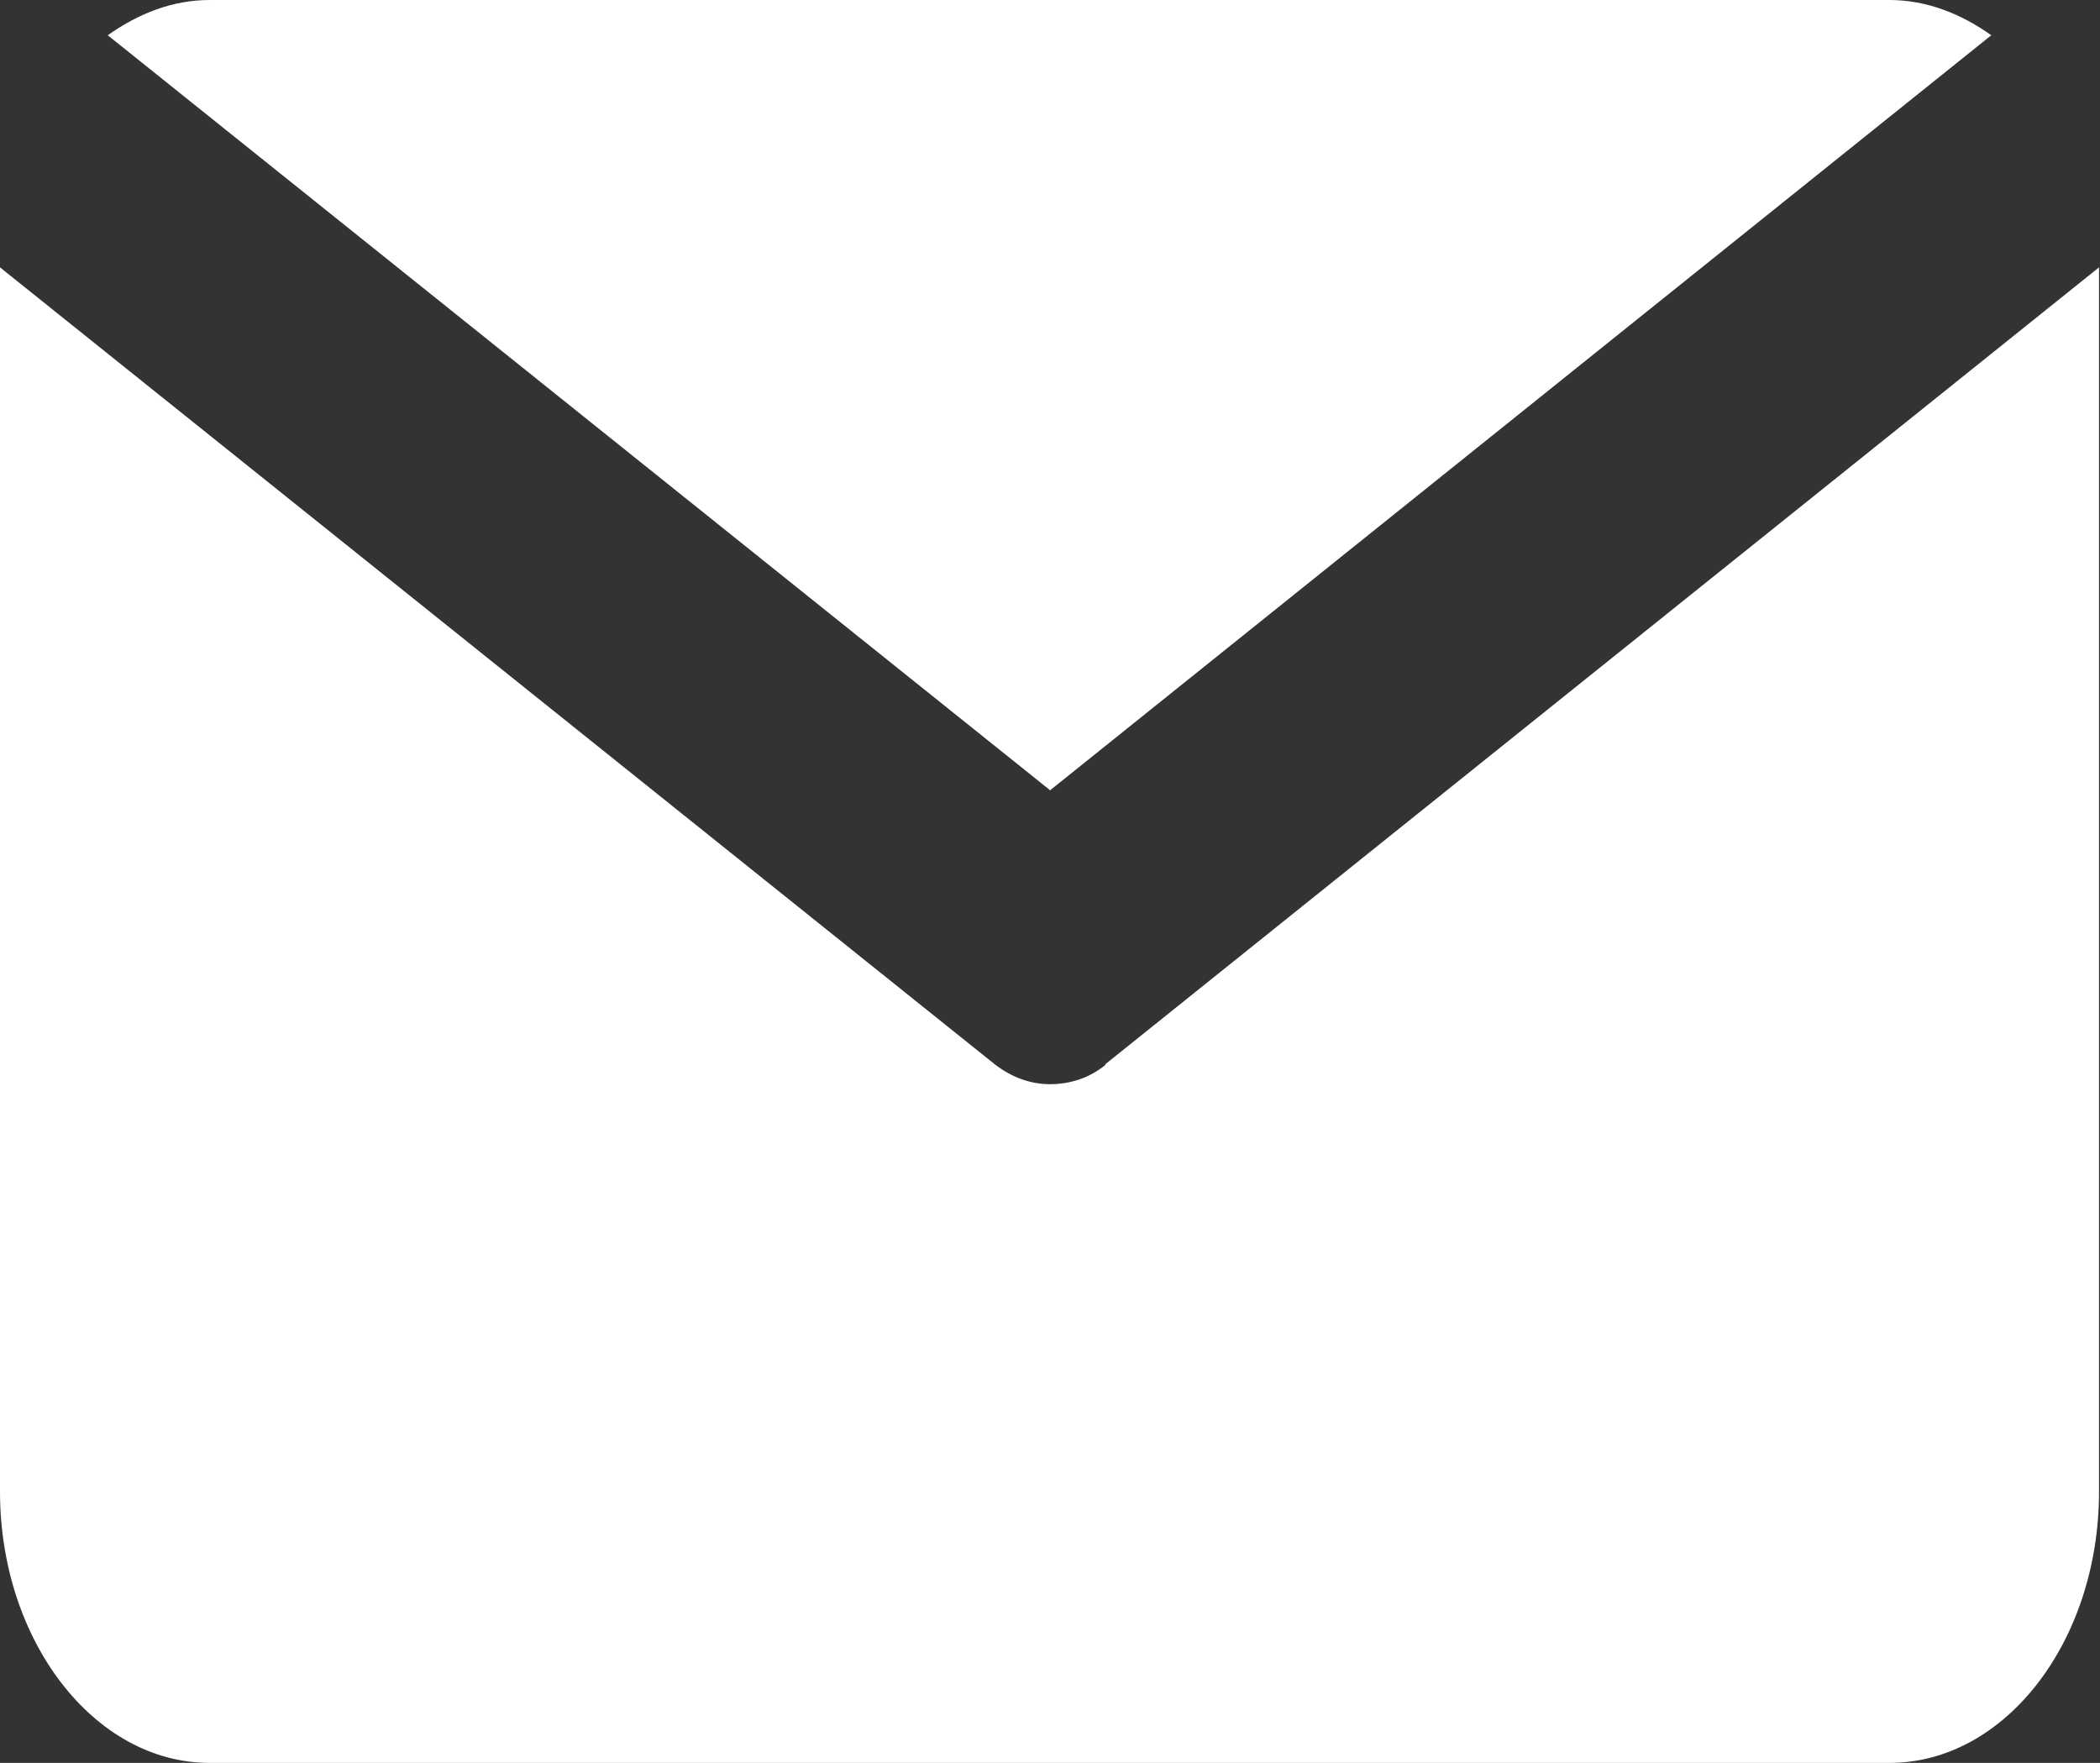
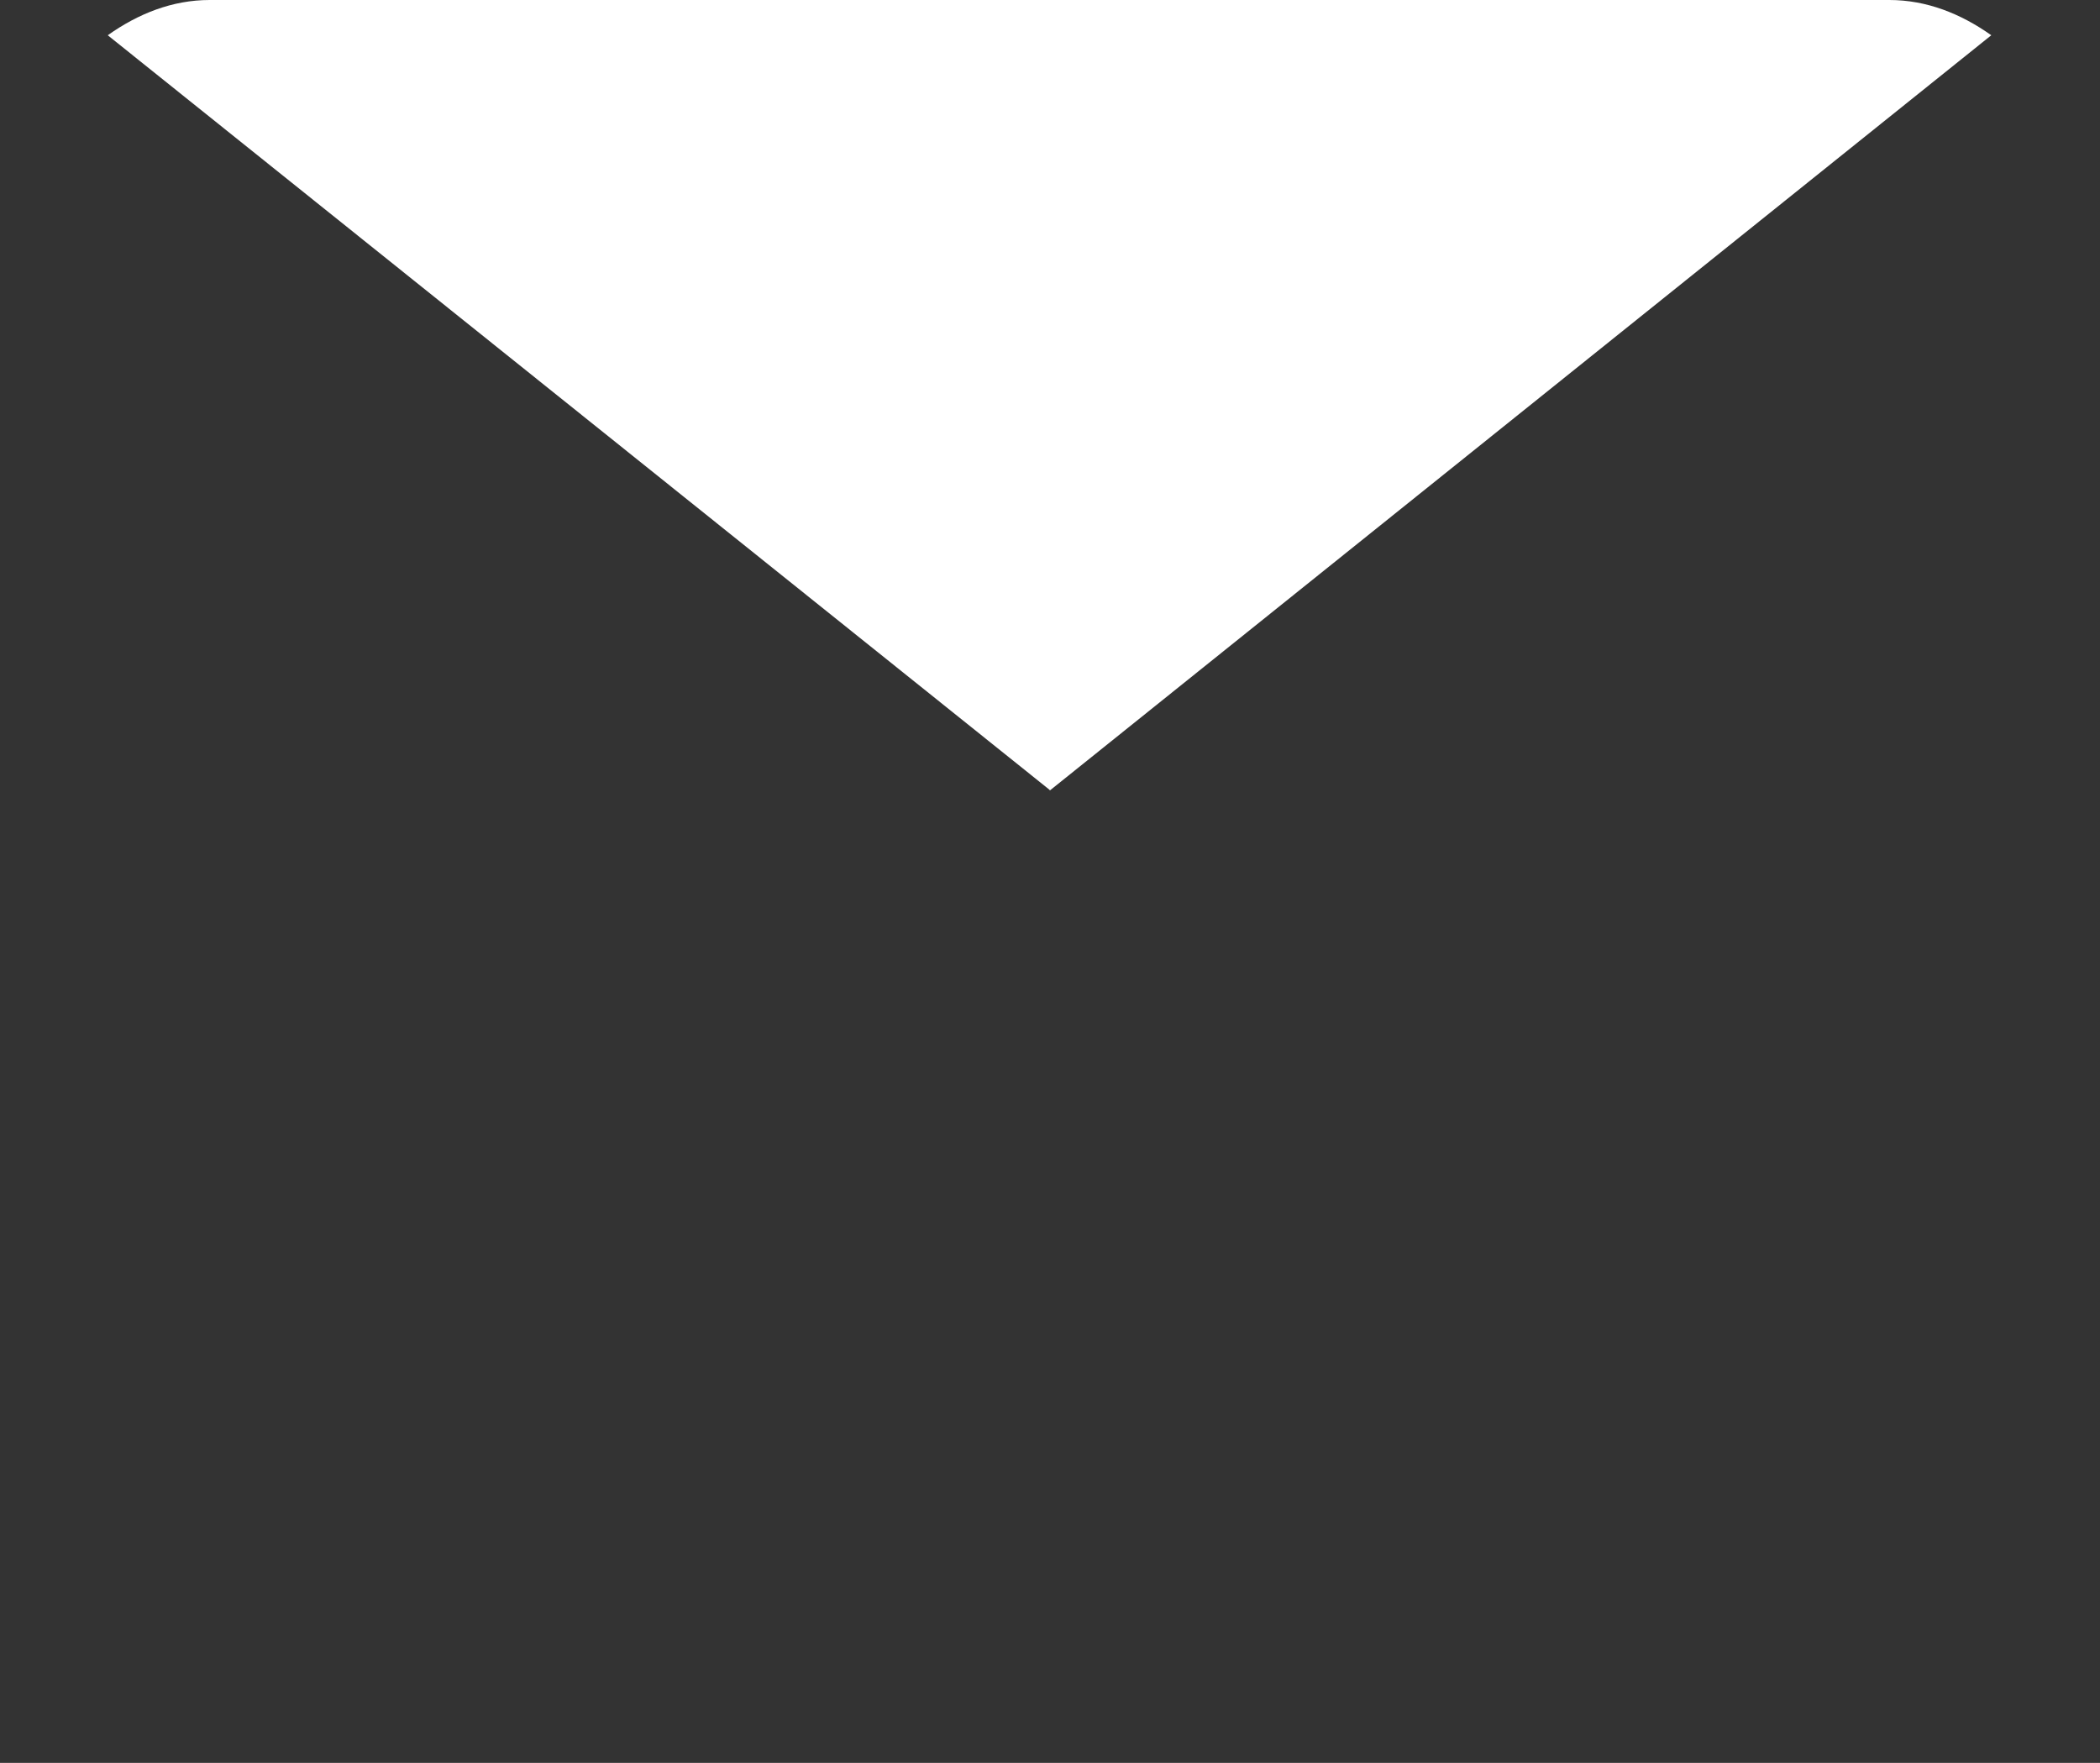
<svg xmlns="http://www.w3.org/2000/svg" id="_レイヤー_2" data-name="レイヤー 2" width="21.44" height="18" viewBox="0 0 21.44 18">
  <rect x="0" y="0" width="21.44" height="18" fill="#333333" stroke="none" />
  <defs>
    <style>
      .cls-1 {
        fill: #fff;
      }
    </style>
  </defs>
  <g id="_コンテンツ" data-name="コンテンツ">
    <g id="_アートワーク_233" data-name="アートワーク 233">
      <g>
        <path class="cls-1" d="M10.72,8.07L20.33.36c-.31-.22-.66-.36-1.04-.36H2.14c-.38,0-.73.14-1.04.36l9.61,7.7Z" />
-         <path class="cls-1" d="M11.29,10.87c-.17.14-.37.2-.57.2s-.39-.07-.56-.2L0,2.73v12.5c0,1.52.96,2.77,2.14,2.77h17.15c1.18,0,2.14-1.24,2.14-2.77V2.73l-10.15,8.14Z" />
      </g>
    </g>
  </g>
</svg>